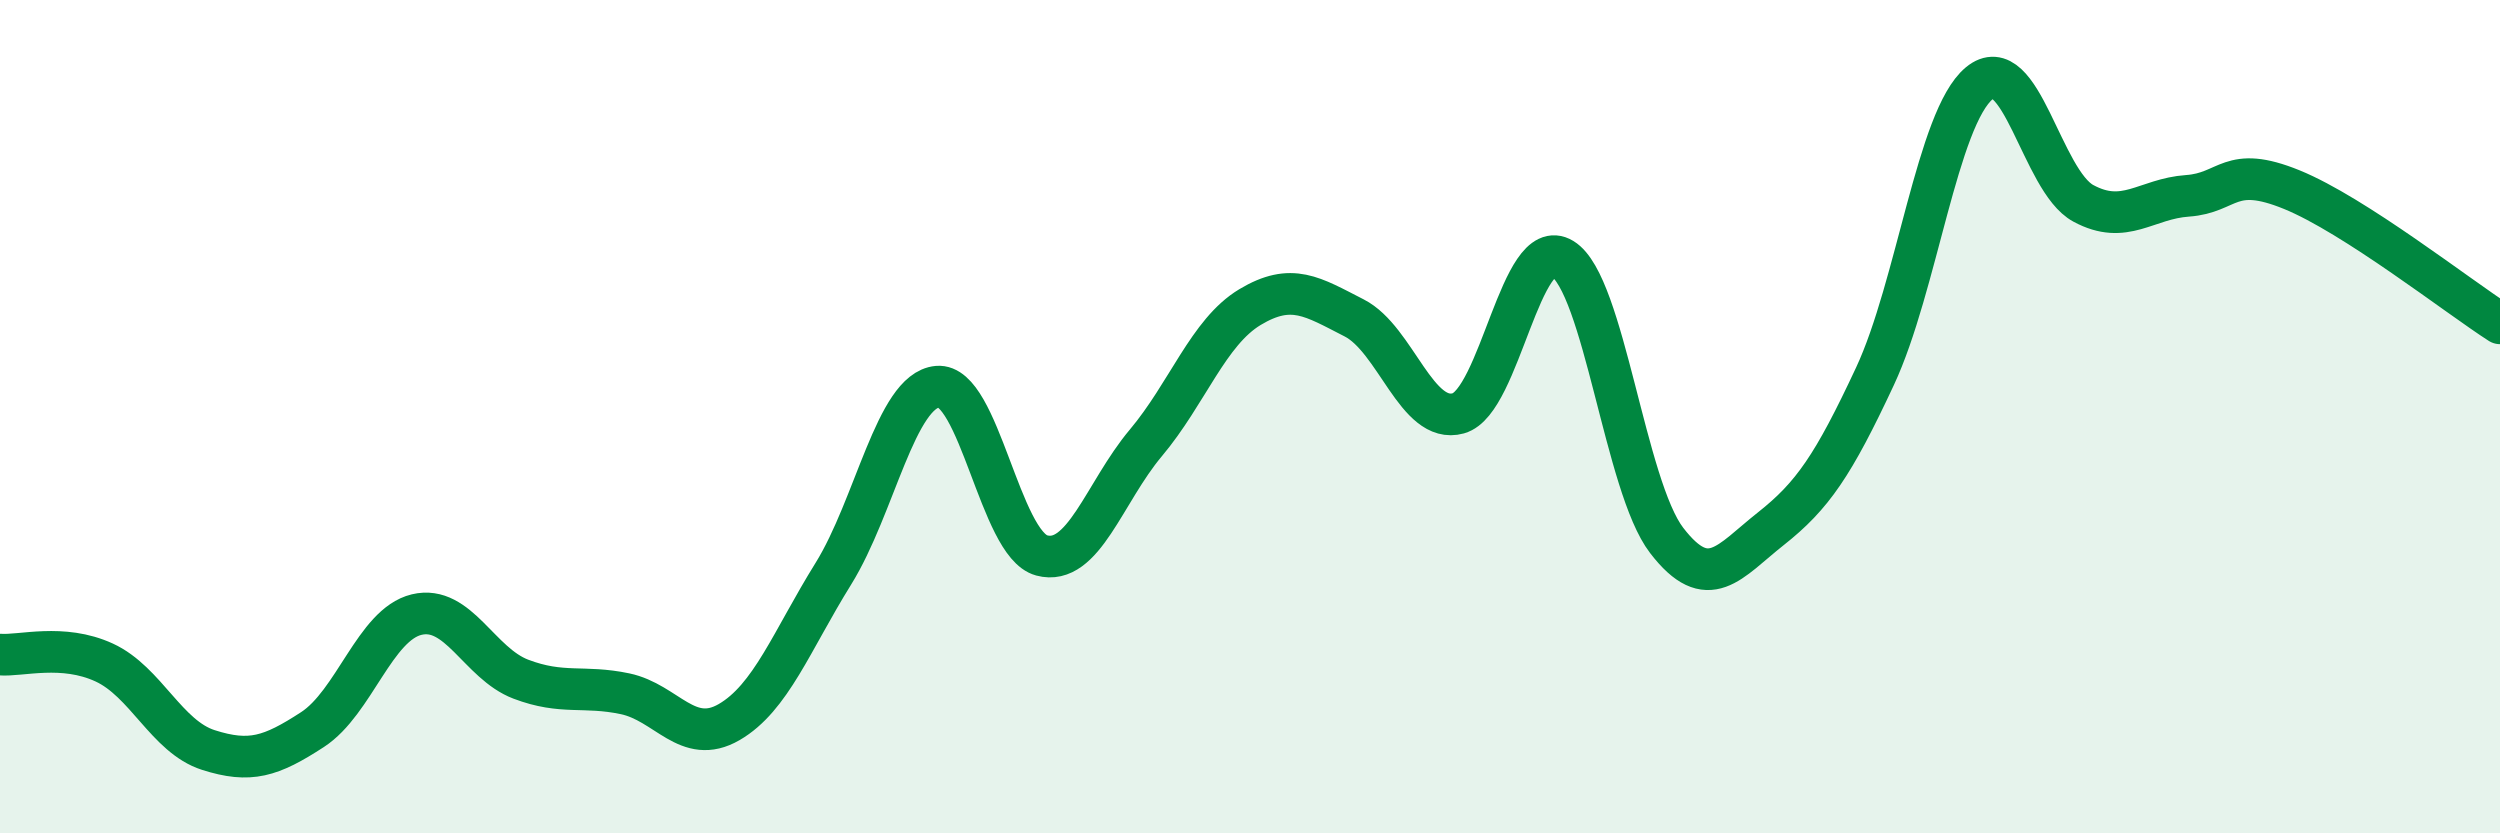
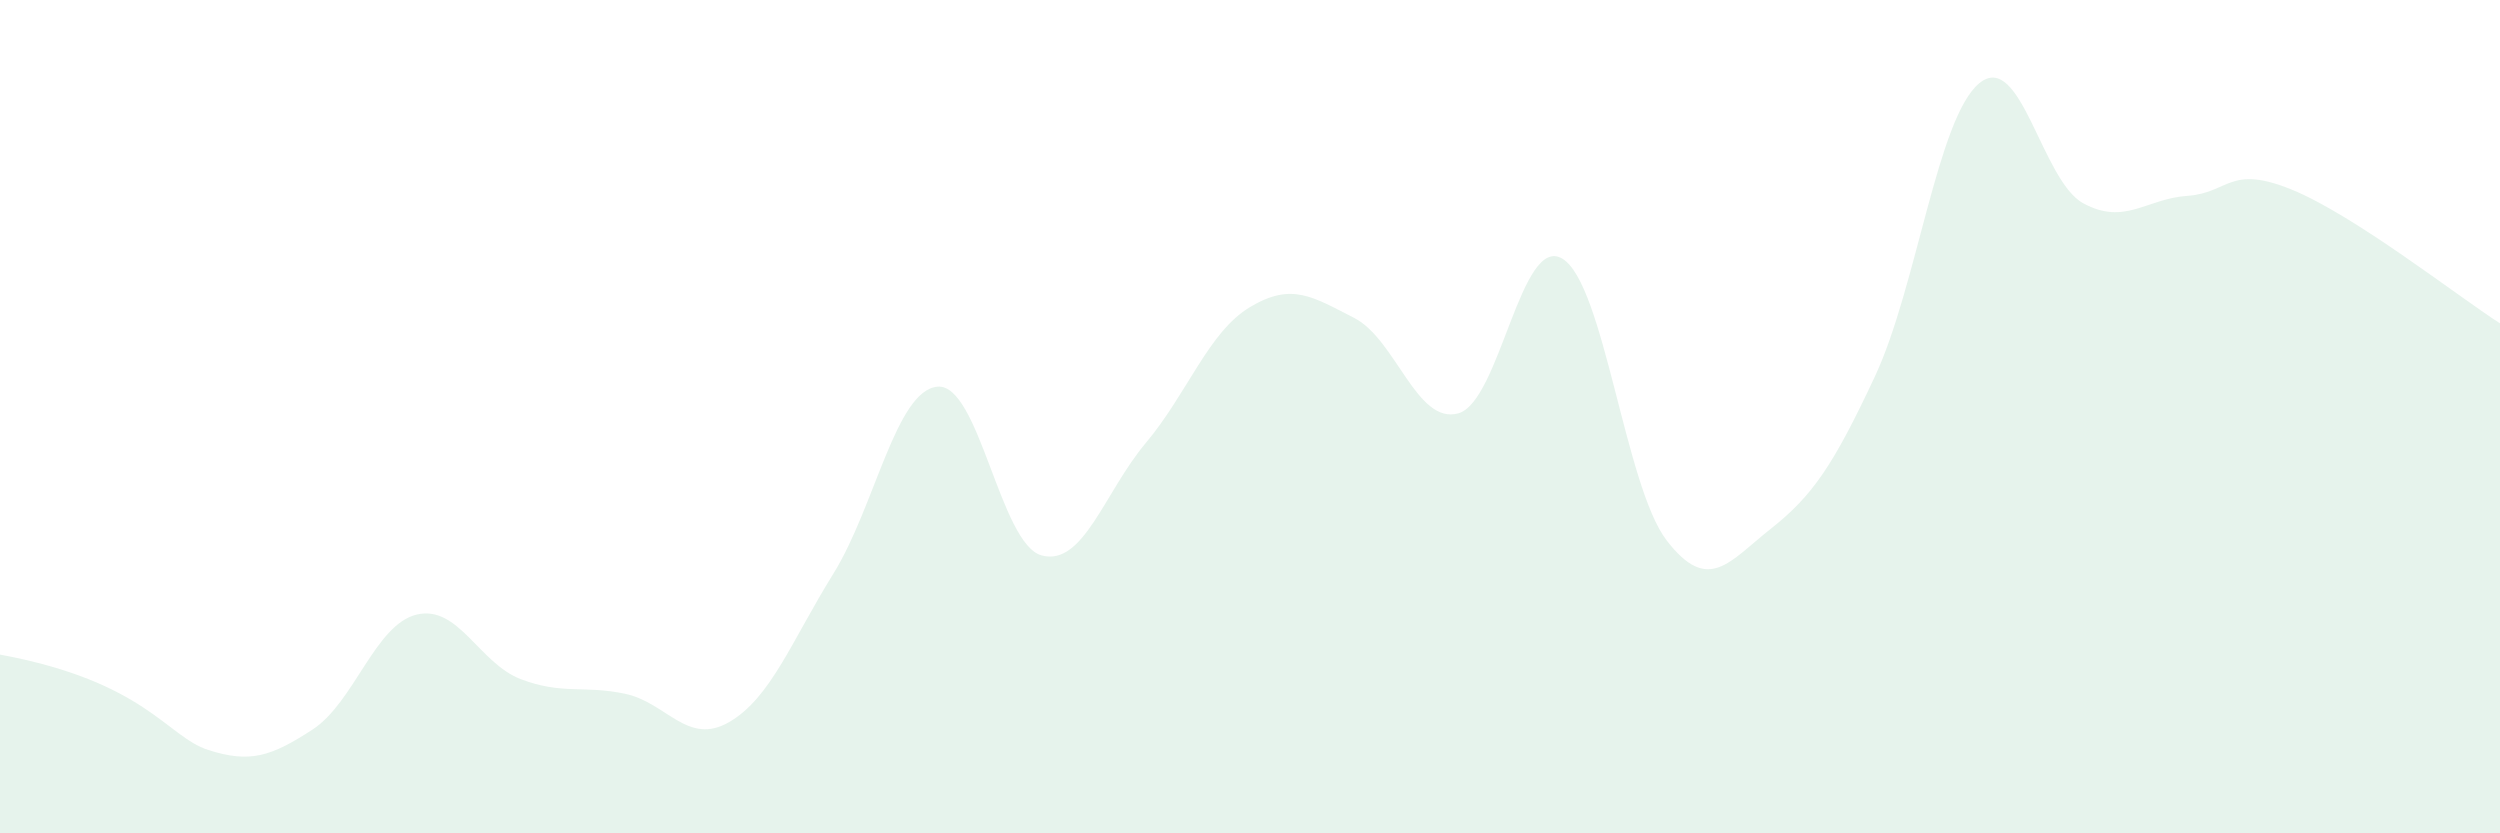
<svg xmlns="http://www.w3.org/2000/svg" width="60" height="20" viewBox="0 0 60 20">
-   <path d="M 0,15.71 C 0.5,15.75 1.5,15.44 2.5,15.9 C 3.5,16.36 4,17.68 5,18 C 6,18.32 6.5,18.16 7.5,17.51 C 8.5,16.86 9,14.99 10,14.75 C 11,14.51 11.5,15.92 12.5,16.3 C 13.5,16.68 14,16.44 15,16.65 C 16,16.86 16.5,17.91 17.5,17.33 C 18.5,16.75 19,15.38 20,13.77 C 21,12.16 21.5,9.37 22.5,9.28 C 23.5,9.19 24,13.06 25,13.33 C 26,13.6 26.5,11.82 27.5,10.63 C 28.5,9.44 29,7.97 30,7.37 C 31,6.77 31.5,7.12 32.5,7.63 C 33.5,8.14 34,10.2 35,9.92 C 36,9.64 36.5,5.6 37.5,6.21 C 38.5,6.82 39,11.67 40,12.97 C 41,14.27 41.5,13.48 42.5,12.69 C 43.5,11.9 44,11.17 45,9.03 C 46,6.89 46.5,2.83 47.5,2 C 48.5,1.17 49,4.34 50,4.88 C 51,5.42 51.5,4.77 52.5,4.7 C 53.5,4.63 53.5,3.94 55,4.55 C 56.5,5.16 59,7.12 60,7.76L60 20L0 20Z" fill="#008740" opacity="0.1" stroke-linecap="round" stroke-linejoin="round" />
-   <path d="M 0,15.71 C 0.5,15.75 1.5,15.44 2.5,15.9 C 3.5,16.36 4,17.68 5,18 C 6,18.32 6.5,18.16 7.5,17.51 C 8.5,16.86 9,14.99 10,14.75 C 11,14.51 11.5,15.92 12.5,16.3 C 13.5,16.68 14,16.44 15,16.65 C 16,16.86 16.5,17.91 17.5,17.33 C 18.5,16.75 19,15.38 20,13.77 C 21,12.16 21.5,9.37 22.5,9.28 C 23.5,9.19 24,13.06 25,13.33 C 26,13.6 26.5,11.82 27.5,10.63 C 28.5,9.44 29,7.97 30,7.37 C 31,6.77 31.5,7.12 32.5,7.63 C 33.5,8.14 34,10.2 35,9.92 C 36,9.64 36.5,5.6 37.5,6.21 C 38.5,6.82 39,11.67 40,12.97 C 41,14.27 41.5,13.48 42.5,12.69 C 43.5,11.9 44,11.17 45,9.03 C 46,6.89 46.5,2.83 47.5,2 C 48.5,1.17 49,4.34 50,4.88 C 51,5.42 51.5,4.77 52.5,4.7 C 53.5,4.63 53.5,3.94 55,4.55 C 56.5,5.16 59,7.12 60,7.76" stroke="#008740" stroke-width="1" fill="none" stroke-linecap="round" stroke-linejoin="round" />
+   <path d="M 0,15.71 C 3.5,16.36 4,17.68 5,18 C 6,18.32 6.5,18.16 7.5,17.51 C 8.5,16.86 9,14.99 10,14.75 C 11,14.51 11.5,15.92 12.5,16.3 C 13.5,16.68 14,16.44 15,16.65 C 16,16.86 16.5,17.91 17.5,17.33 C 18.5,16.75 19,15.38 20,13.77 C 21,12.16 21.5,9.37 22.5,9.28 C 23.5,9.19 24,13.06 25,13.33 C 26,13.6 26.5,11.82 27.5,10.63 C 28.5,9.44 29,7.97 30,7.37 C 31,6.77 31.5,7.12 32.5,7.63 C 33.5,8.14 34,10.2 35,9.92 C 36,9.64 36.5,5.6 37.5,6.21 C 38.5,6.82 39,11.67 40,12.97 C 41,14.27 41.5,13.48 42.5,12.69 C 43.5,11.9 44,11.17 45,9.03 C 46,6.89 46.5,2.83 47.5,2 C 48.5,1.17 49,4.34 50,4.88 C 51,5.42 51.5,4.77 52.5,4.7 C 53.5,4.63 53.5,3.94 55,4.55 C 56.5,5.16 59,7.12 60,7.76L60 20L0 20Z" fill="#008740" opacity="0.1" stroke-linecap="round" stroke-linejoin="round" />
</svg>